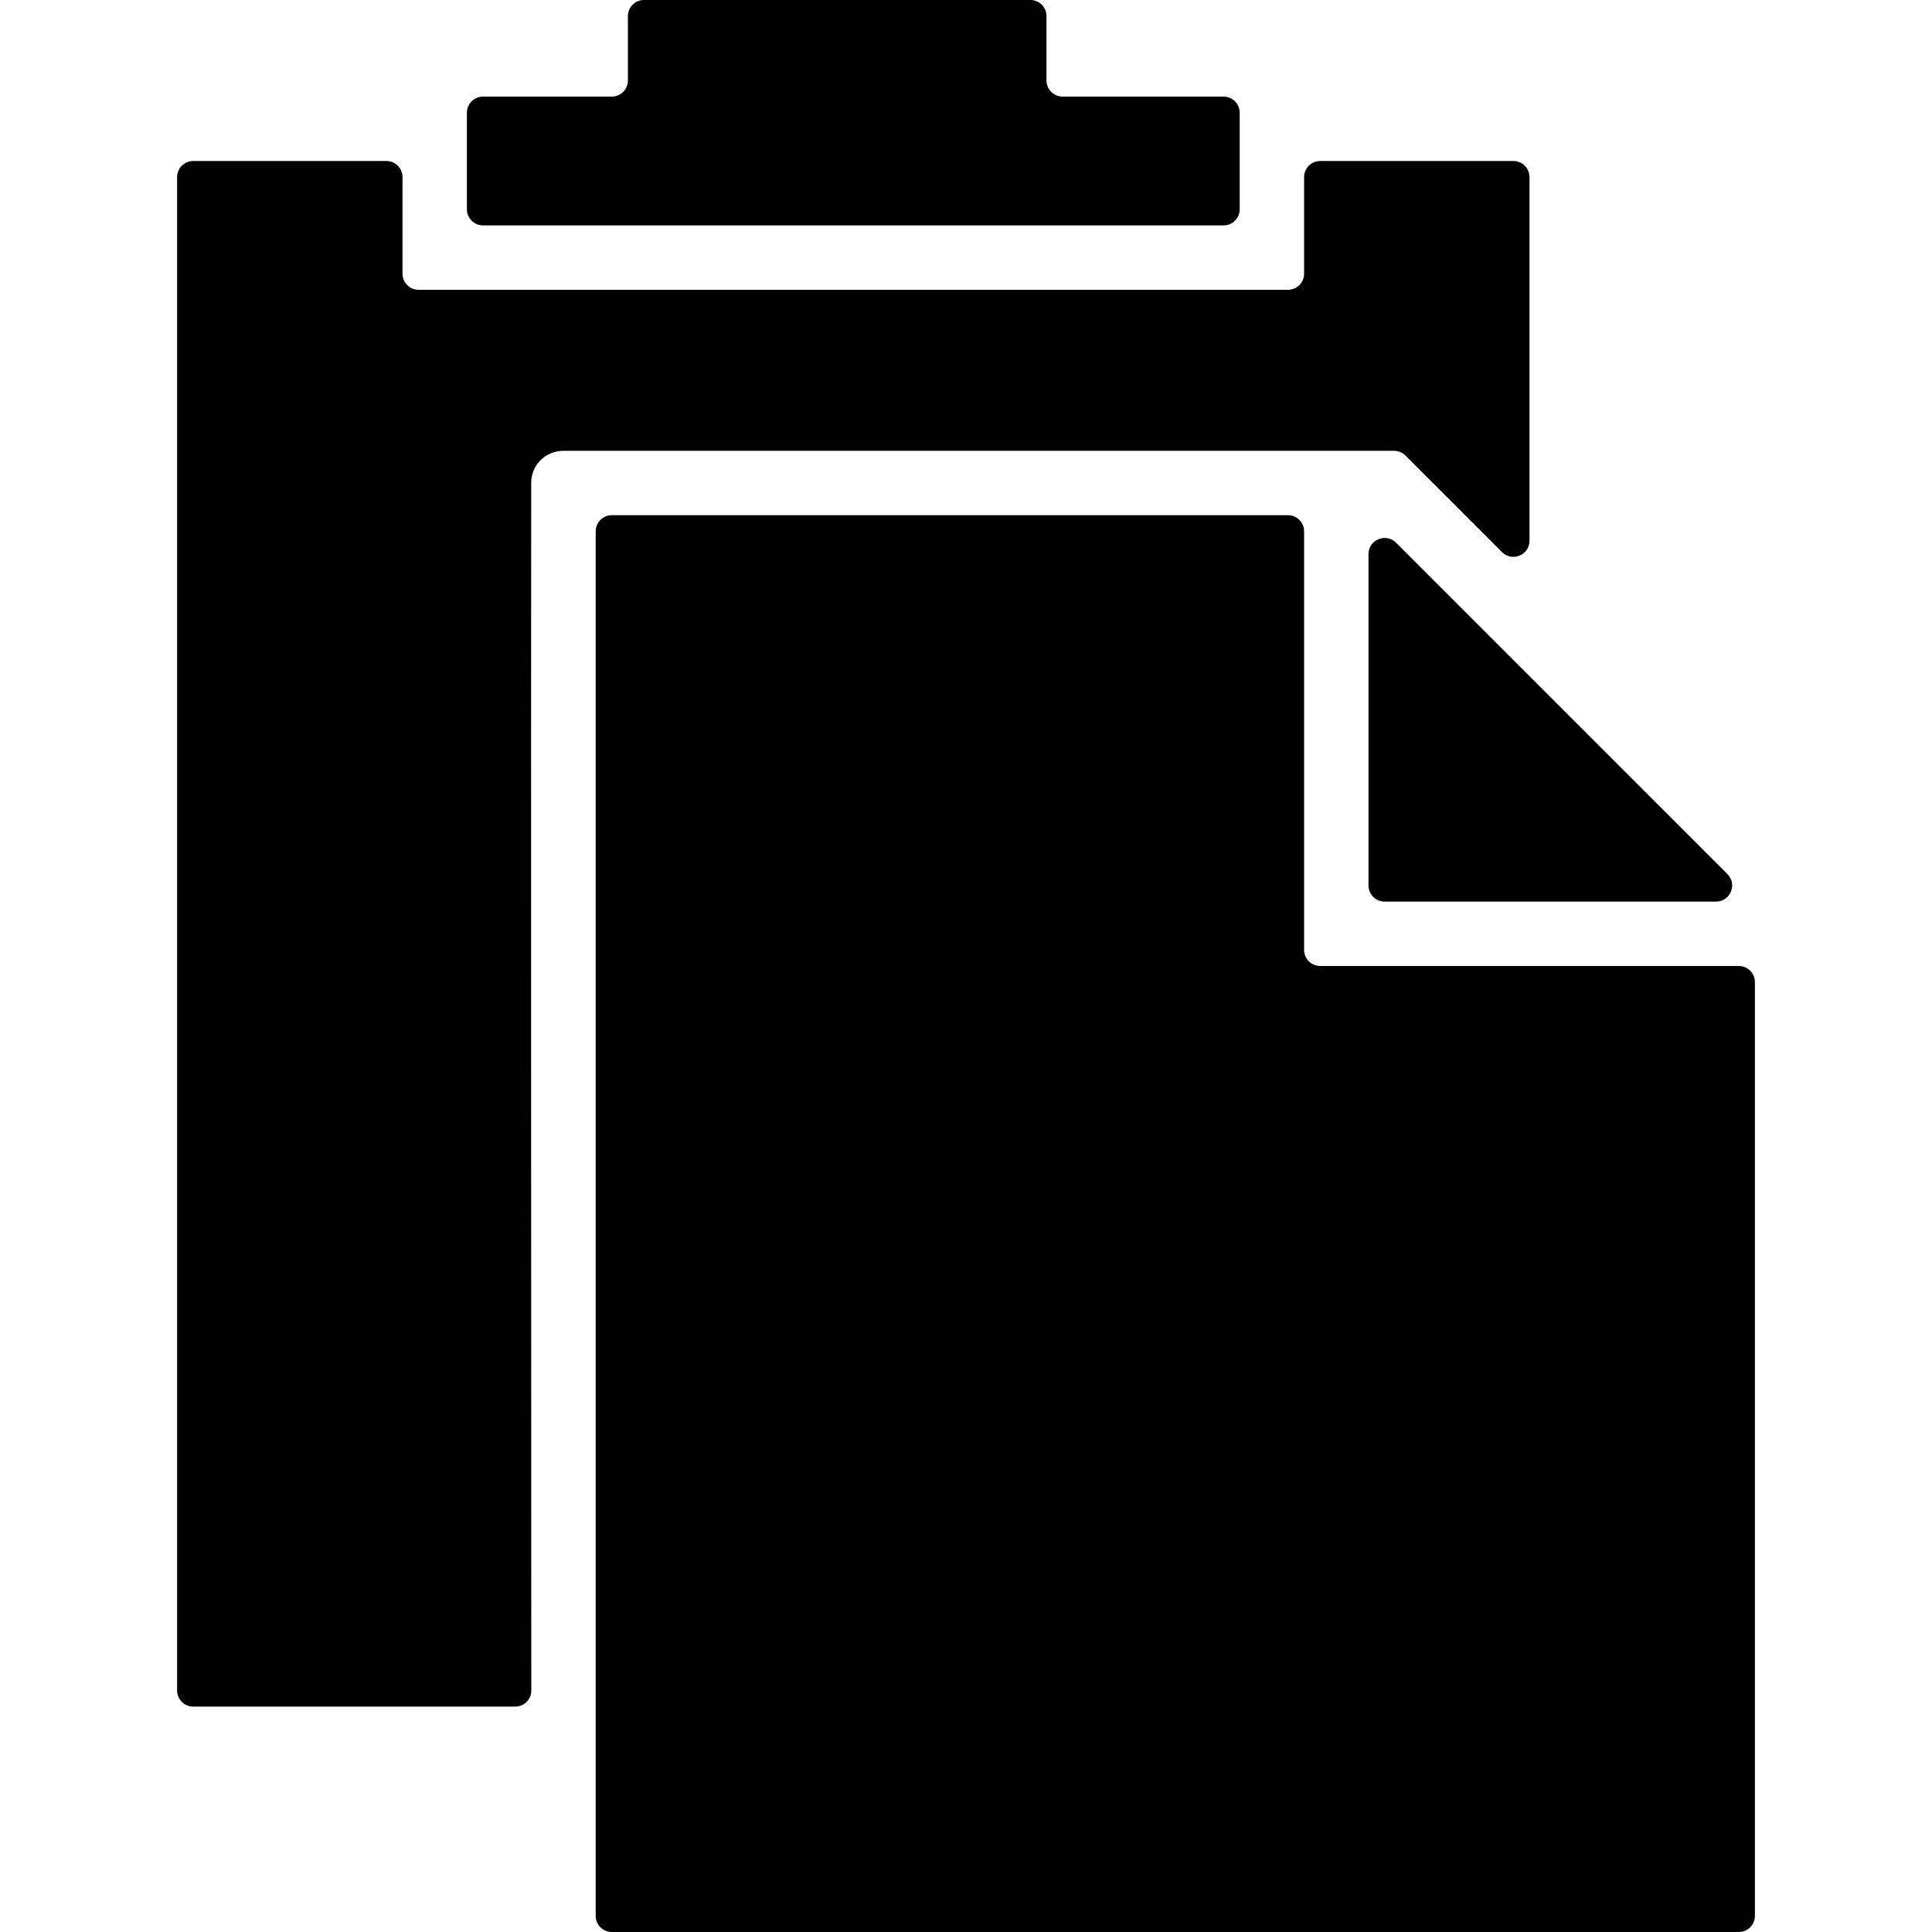
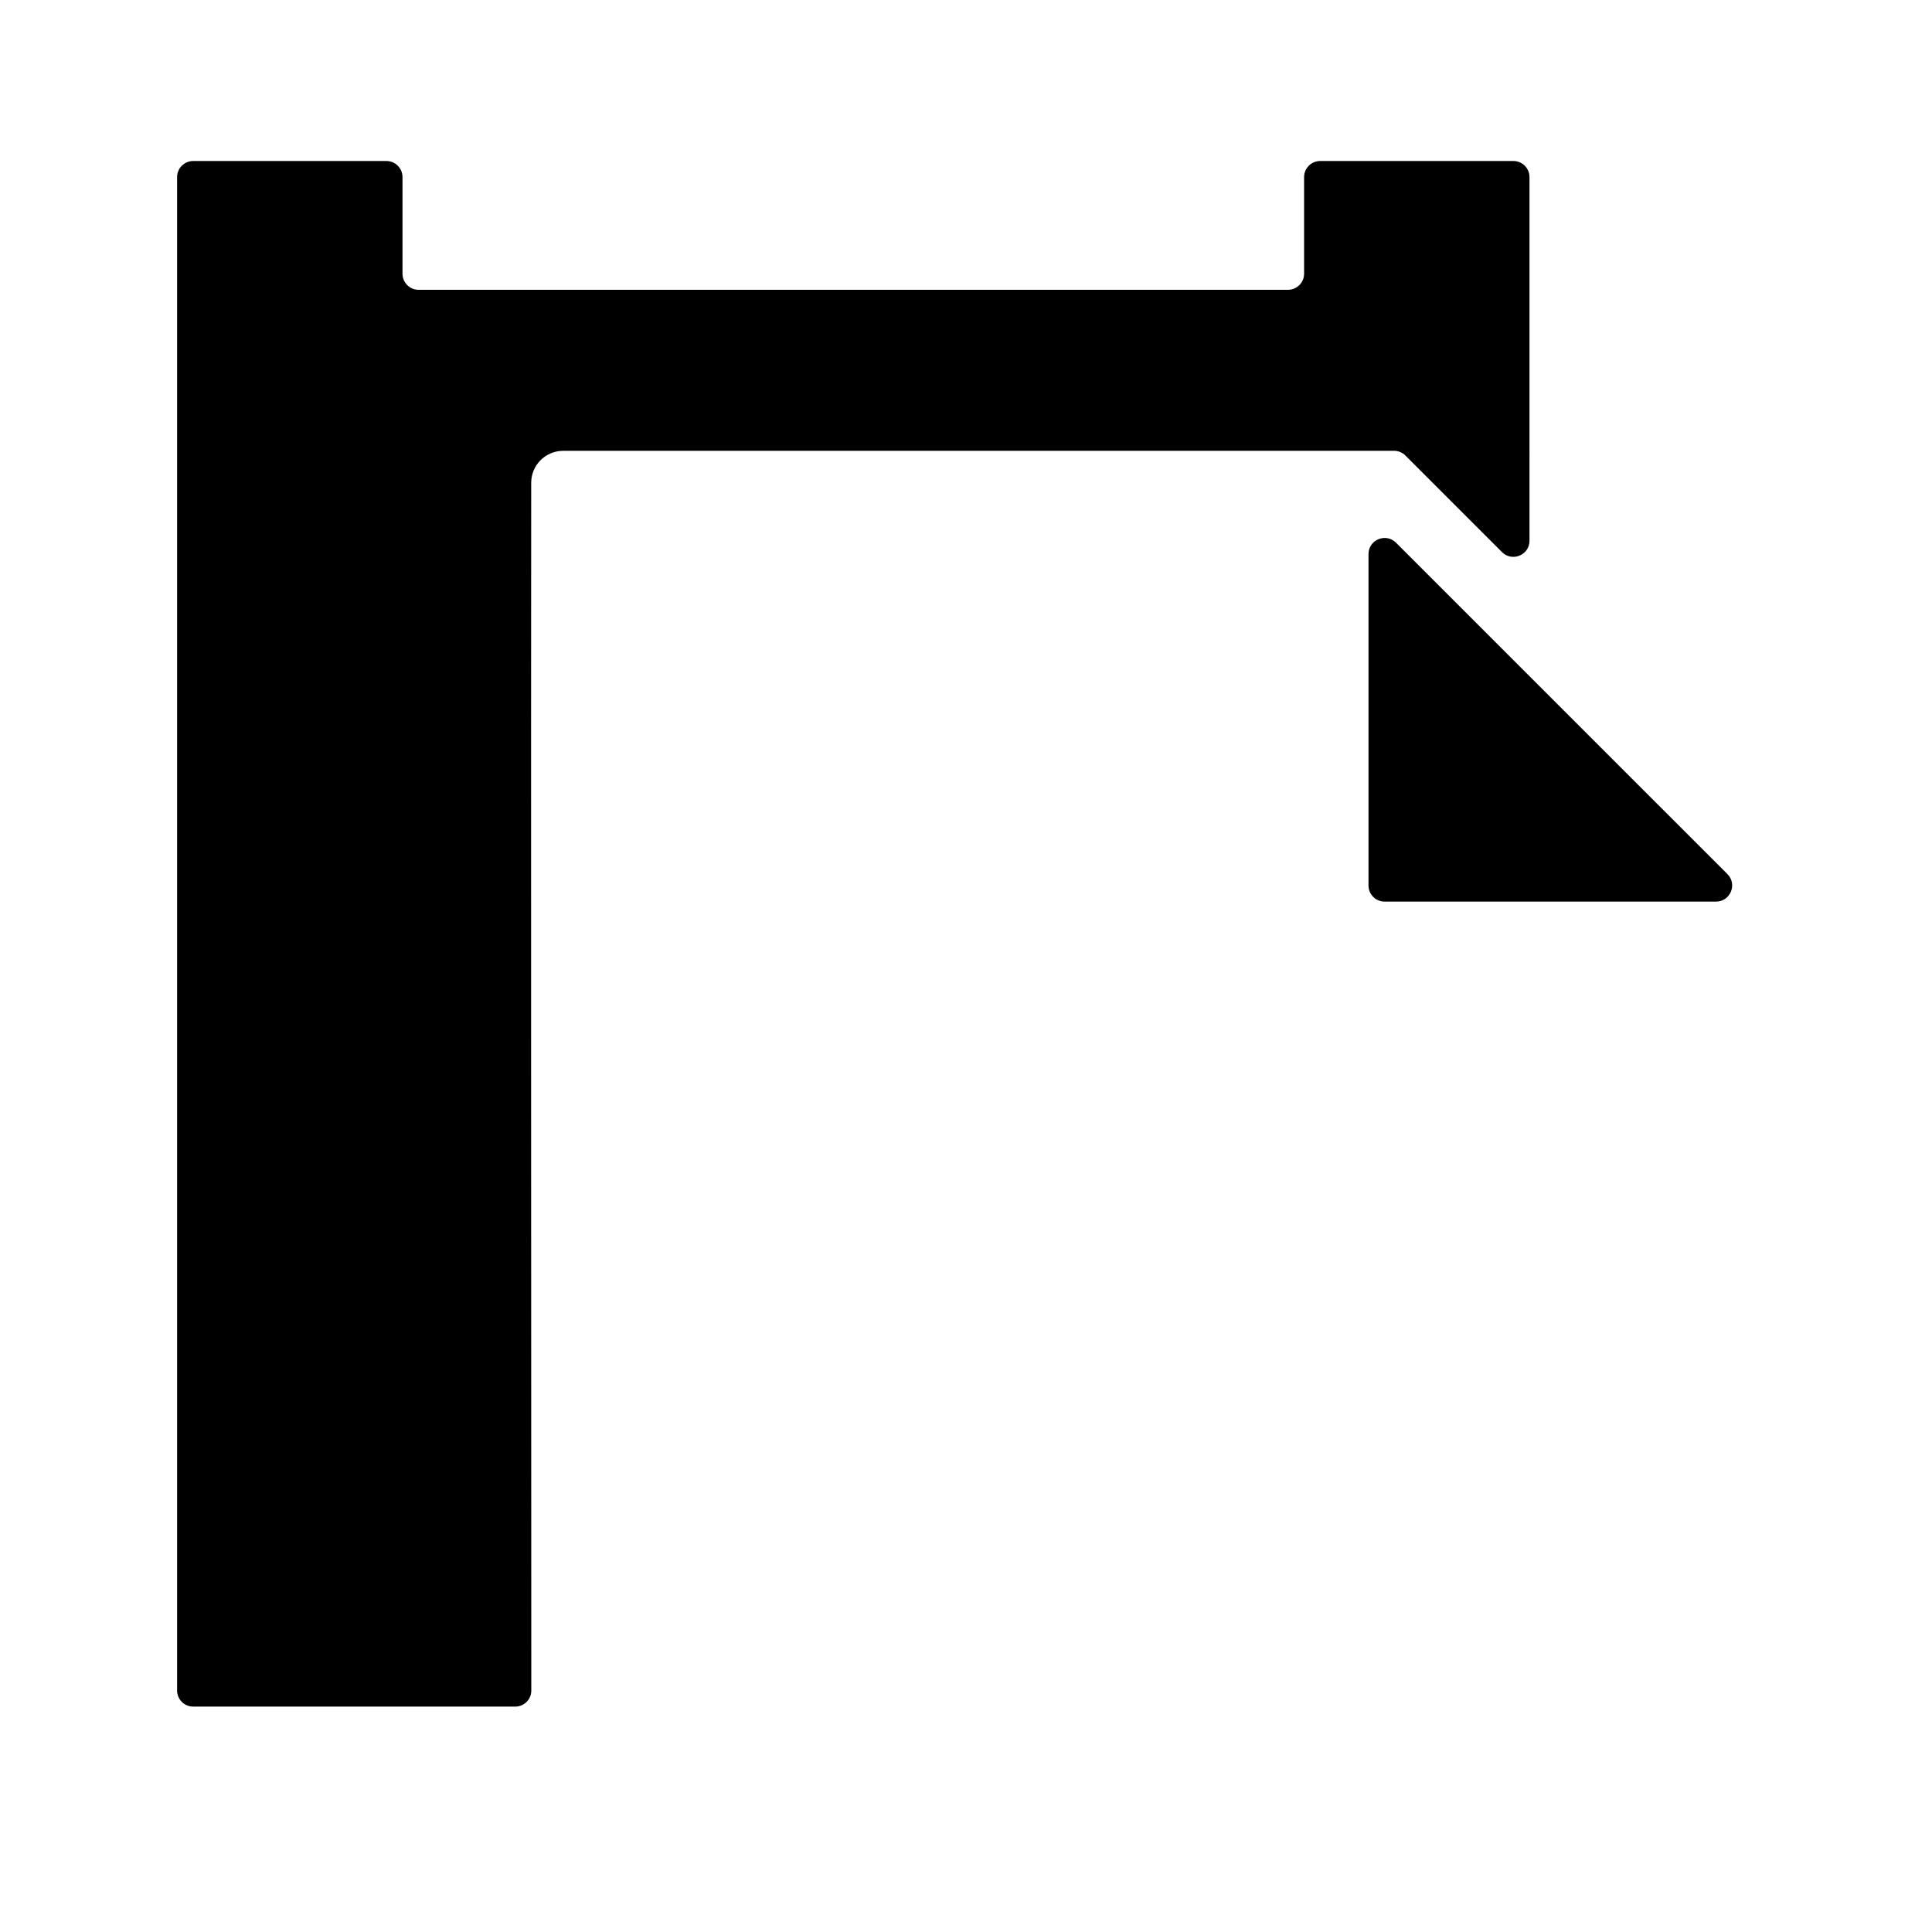
<svg xmlns="http://www.w3.org/2000/svg" fill="#000000" height="800px" width="800px" version="1.1" id="Layer_1" viewBox="0 0 512 512" xml:space="preserve">
  <g>
    <g>
-       <path d="M324.267,25.6H281.6c-2.355,0-4.267-1.911-4.267-4.267V4.267c0-2.355-1.911-4.267-4.267-4.267h-102.4     c-2.355,0-4.267,1.911-4.267,4.267v17.067c0,2.355-1.911,4.267-4.267,4.267H128c-2.355,0-4.267,1.911-4.267,4.267v25.6     c0,2.355,1.911,4.267,4.267,4.267h196.267c2.355,0,4.267-1.911,4.267-4.267v-25.6C328.533,27.511,326.622,25.6,324.267,25.6z" />
-     </g>
+       </g>
  </g>
  <g>
    <g>
      <path d="M401.067,42.667h-51.2c-2.355,0-4.267,1.911-4.267,4.267v25.6c0,2.355-1.911,4.267-4.267,4.267h-230.4     c-2.355,0-4.267-1.911-4.267-4.267v-25.6c0-2.355-1.911-4.267-4.267-4.267H51.2c-2.355,0-4.267,1.911-4.267,4.267V448     c0,2.355,1.911,4.267,4.267,4.267h85.333c2.355,0,4.267-1.886,4.267-4.241c-0.017-34.722-0.102-272.06-0.026-320.094     c0.008-4.71,3.823-8.465,8.533-8.465h220.134c1.126,0,2.21,0.452,3.004,1.246l25.6,25.6c2.688,2.688,7.287,0.785,7.287-3.012     V46.933C405.333,44.578,403.422,42.667,401.067,42.667z" />
    </g>
  </g>
  <g>
    <g>
-       <path d="M460.8,256H349.867c-2.355,0-4.267-1.911-4.267-4.267V140.8c0-2.355-1.911-4.267-4.267-4.267h-179.2     c-2.355,0-4.267,1.911-4.267,4.267v366.933c0,2.355,1.911,4.267,4.267,4.267H460.8c2.355,0,4.267-1.911,4.267-4.267V260.267     C465.067,257.911,463.155,256,460.8,256z" />
-     </g>
+       </g>
  </g>
  <g>
    <g>
      <path d="M457.788,231.646l-87.834-87.825c-2.688-2.688-7.287-0.785-7.287,3.012v87.834c0,2.355,1.911,4.267,4.267,4.267h87.834     C458.564,238.933,460.476,234.334,457.788,231.646z" />
    </g>
  </g>
</svg>